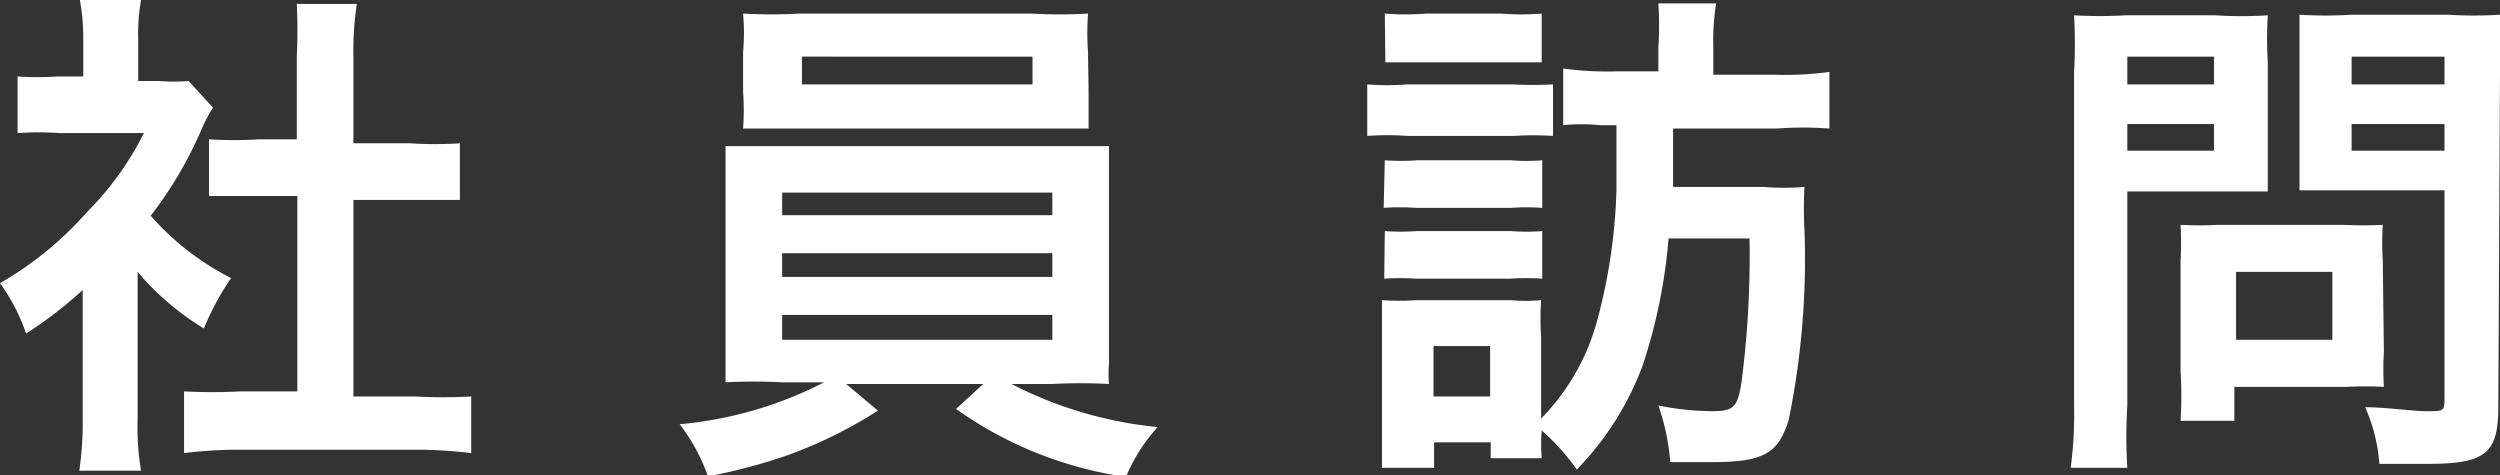
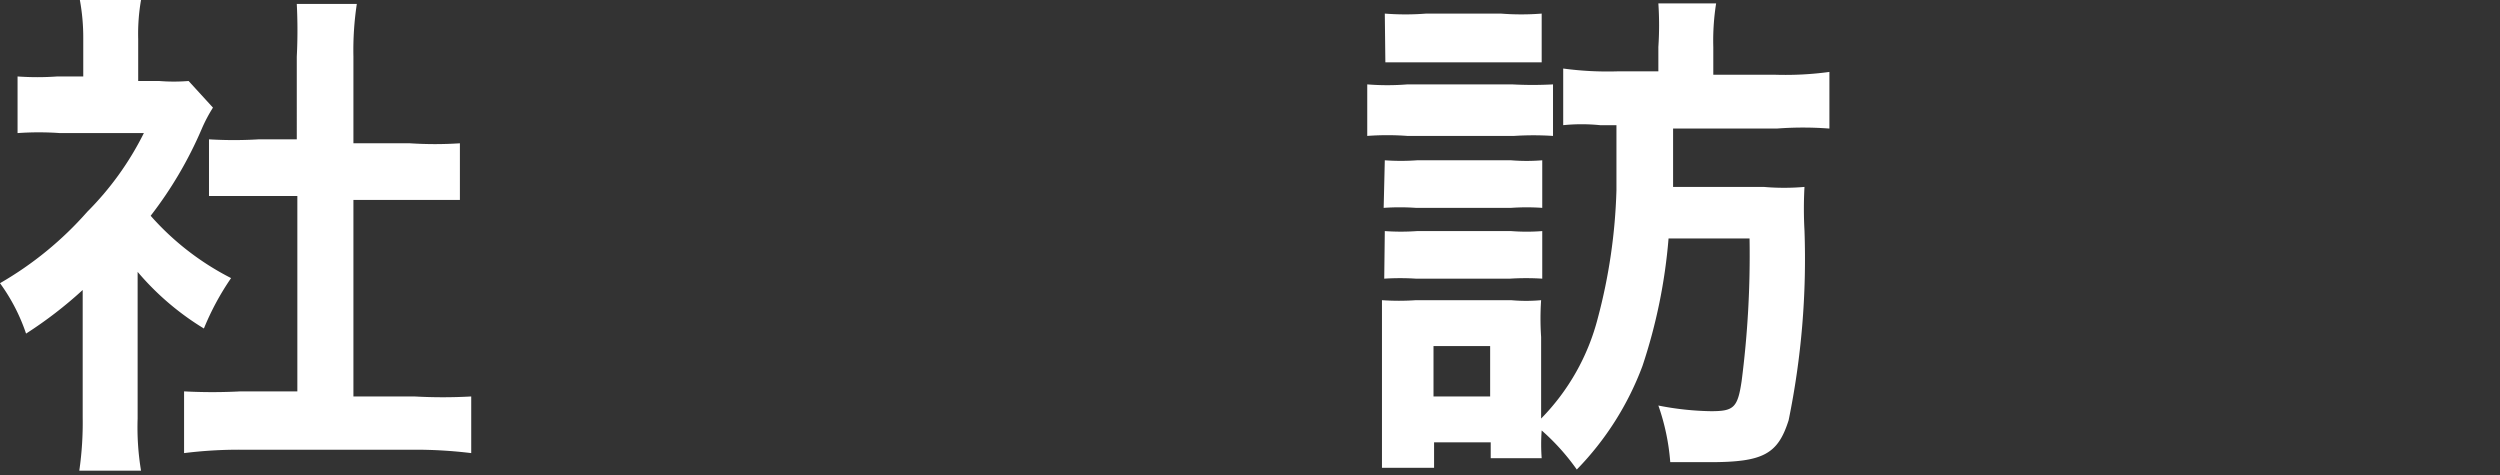
<svg xmlns="http://www.w3.org/2000/svg" viewBox="0 0 44.14 8.39">
  <rect x="0" y="0" width="44.14" height="8.39" fill="#333333" stroke="none" />
  <defs>
    <style>
      .cls-1 {
        fill: #ffffff;
      }
    </style>
  </defs>
  <g id="レイヤー_2" data-name="レイヤー 2">
    <g id="rayout">
      <g>
        <path class="cls-1" d="M2.43,7.39a4.69,4.69,0,0,0,.06.92H1.4a5.91,5.91,0,0,0,.06-.94V5.12a7.32,7.32,0,0,1-1,.77A3.29,3.29,0,0,0,0,5,6.11,6.11,0,0,0,1.54,3.74a5.32,5.32,0,0,0,1-1.39H1.06a5.2,5.2,0,0,0-.75,0v-1a4.9,4.9,0,0,0,.7,0h.46V.68A3.66,3.66,0,0,0,1.41,0H2.49a3.48,3.48,0,0,0-.05.69v.74h.37a3.19,3.19,0,0,0,.52,0l.43.47a2.69,2.69,0,0,0-.2.38,7,7,0,0,1-.9,1.53A4.79,4.79,0,0,0,4.08,4.91a4.71,4.71,0,0,0-.48.89,4.8,4.8,0,0,1-1.17-1ZM6.24,7H7.32a9,9,0,0,0,1,0V8a8.12,8.12,0,0,0-1-.06H4.25a7.84,7.84,0,0,0-1,.06V6.91a9.35,9.35,0,0,0,1,0h1V3.46H4.57c-.3,0-.6,0-.88,0v-1a7.24,7.24,0,0,0,.88,0h.67V1a9.16,9.16,0,0,0,0-.93H6.3A5.45,5.45,0,0,0,6.24,1V2.53h1a6.73,6.73,0,0,0,.88,0v1c-.29,0-.57,0-.88,0h-1Z" />
-         <path class="cls-1" d="M13.81,6.75a9.46,9.46,0,0,0-1,0c0-.23,0-.48,0-.94V3.58c0-.47,0-.69,0-1,.27,0,.58,0,1,0h4.77c.43,0,.69,0,1,0,0,.22,0,.46,0,1V6.43a2.11,2.11,0,0,0,0,.35,9.16,9.16,0,0,0-1,0h-.72a7.11,7.11,0,0,0,2.58.76,3.07,3.07,0,0,0-.56.88,6.84,6.84,0,0,1-3-1.2l.48-.44H14.94l.56.47a7.9,7.9,0,0,1-1.63.8,9.91,9.91,0,0,1-1.37.36A3.33,3.33,0,0,0,12,7.49a6.89,6.89,0,0,0,2.55-.74Zm5.41-5.13c0,.26,0,.44,0,.65l-1,0H14.12l-1,0a4.45,4.45,0,0,0,0-.65V.92a3.82,3.82,0,0,0,0-.68,9.34,9.34,0,0,0,1,0h4.09a9.14,9.14,0,0,0,1,0,4.79,4.79,0,0,0,0,.68ZM13.81,3.8h4.77V3.4H13.81Zm0,1.09h4.77V4.47H13.81Zm0,1.11h4.77V5.56H13.81Zm.35-5v.49h4.07V1Z" />
        <path class="cls-1" d="M24.14,1.49a4.45,4.45,0,0,0,.71,0H26.7a6.7,6.7,0,0,0,.72,0v.91a5.29,5.29,0,0,0-.69,0H24.85a4.69,4.69,0,0,0-.71,0Zm4.11.72a3.24,3.24,0,0,0-.65,0v-1a5.84,5.84,0,0,0,.95.05h.73V.83a5.78,5.78,0,0,0,0-.77H30.3a4.18,4.18,0,0,0-.05.77v.49h1.1a5.77,5.77,0,0,0,.95-.05v1a6.08,6.08,0,0,0-.93,0H29.54V2.6c0,.37,0,.37,0,.7h1.6a4.13,4.13,0,0,0,.72,0,7,7,0,0,0,0,.77,14.17,14.17,0,0,1-.28,3.35c-.19.6-.45.74-1.39.74l-.7,0a3.91,3.91,0,0,0-.21-1,5.13,5.13,0,0,0,.93.1c.4,0,.47-.06.54-.53a17.35,17.35,0,0,0,.14-2.52H29.46A9.56,9.56,0,0,1,29,6.46a5.24,5.24,0,0,1-1.16,1.83,3.93,3.93,0,0,0-.62-.69,3.26,3.26,0,0,0,0,.49h-.9V7.81h-1v.45H24.4c0-.27,0-.6,0-.87V6c0-.28,0-.48,0-.7a4.33,4.33,0,0,0,.6,0h1.68a2.92,2.92,0,0,0,.53,0,4.85,4.85,0,0,0,0,.65V7.39a3.92,3.92,0,0,0,1-1.77,9.8,9.8,0,0,0,.33-2.26c0-.29,0-.29,0-1.15Zm-3.8.62a3.94,3.94,0,0,0,.57,0h1.66a3.37,3.37,0,0,0,.55,0v.84a4,4,0,0,0-.55,0H25a4.14,4.14,0,0,0-.57,0Zm0,1.25a4,4,0,0,0,.57,0h1.66a3.54,3.54,0,0,0,.55,0v.84a4.54,4.54,0,0,0-.57,0H25a4.45,4.45,0,0,0-.56,0Zm0-3.84a4.65,4.65,0,0,0,.73,0H26.5a4.59,4.59,0,0,0,.72,0V1.1c-.25,0-.4,0-.72,0H25.19c-.33,0-.49,0-.73,0ZM25.31,7h1V6.11h-1Z" />
-         <path class="cls-1" d="M37.56,7.16a8.78,8.78,0,0,0,0,1.1h-1a7.14,7.14,0,0,0,.06-1.11V1.27a9,9,0,0,0,0-1,7.56,7.56,0,0,0,.91,0h1.58a7.21,7.21,0,0,0,.93,0,6.88,6.88,0,0,0,0,.83V2.58c0,.42,0,.6,0,.8l-.82,0H37.56Zm0-5.67h1.53V1H37.56Zm0,1.17h1.53V2.19H37.56Zm4.53,3.55a5.11,5.11,0,0,0,0,.62,6.25,6.25,0,0,0-.64,0h-2v.6h-.95a7,7,0,0,0,0-.87V4.61a5.85,5.85,0,0,0,0-.64,6.38,6.38,0,0,0,.66,0h2.22a6.87,6.87,0,0,0,.69,0,5.22,5.22,0,0,0,0,.62ZM39.48,6h1.7V4.8h-1.7Zm4.63,1.19c0,.82-.23,1-1.25,1l-.85,0a3,3,0,0,0-.25-1c.37,0,.82.07,1.1.07s.3,0,.3-.22V3.36H41.43l-.83,0c0-.21,0-.43,0-.8V1.09c0-.31,0-.57,0-.83a7.43,7.43,0,0,0,.92,0h1.7a7.54,7.54,0,0,0,.92,0c0,.29,0,.58,0,1ZM41.52,1.49h1.64V1H41.52Zm0,1.17h1.64V2.19H41.52Z" />
      </g>
    </g>
  </g>
</svg>